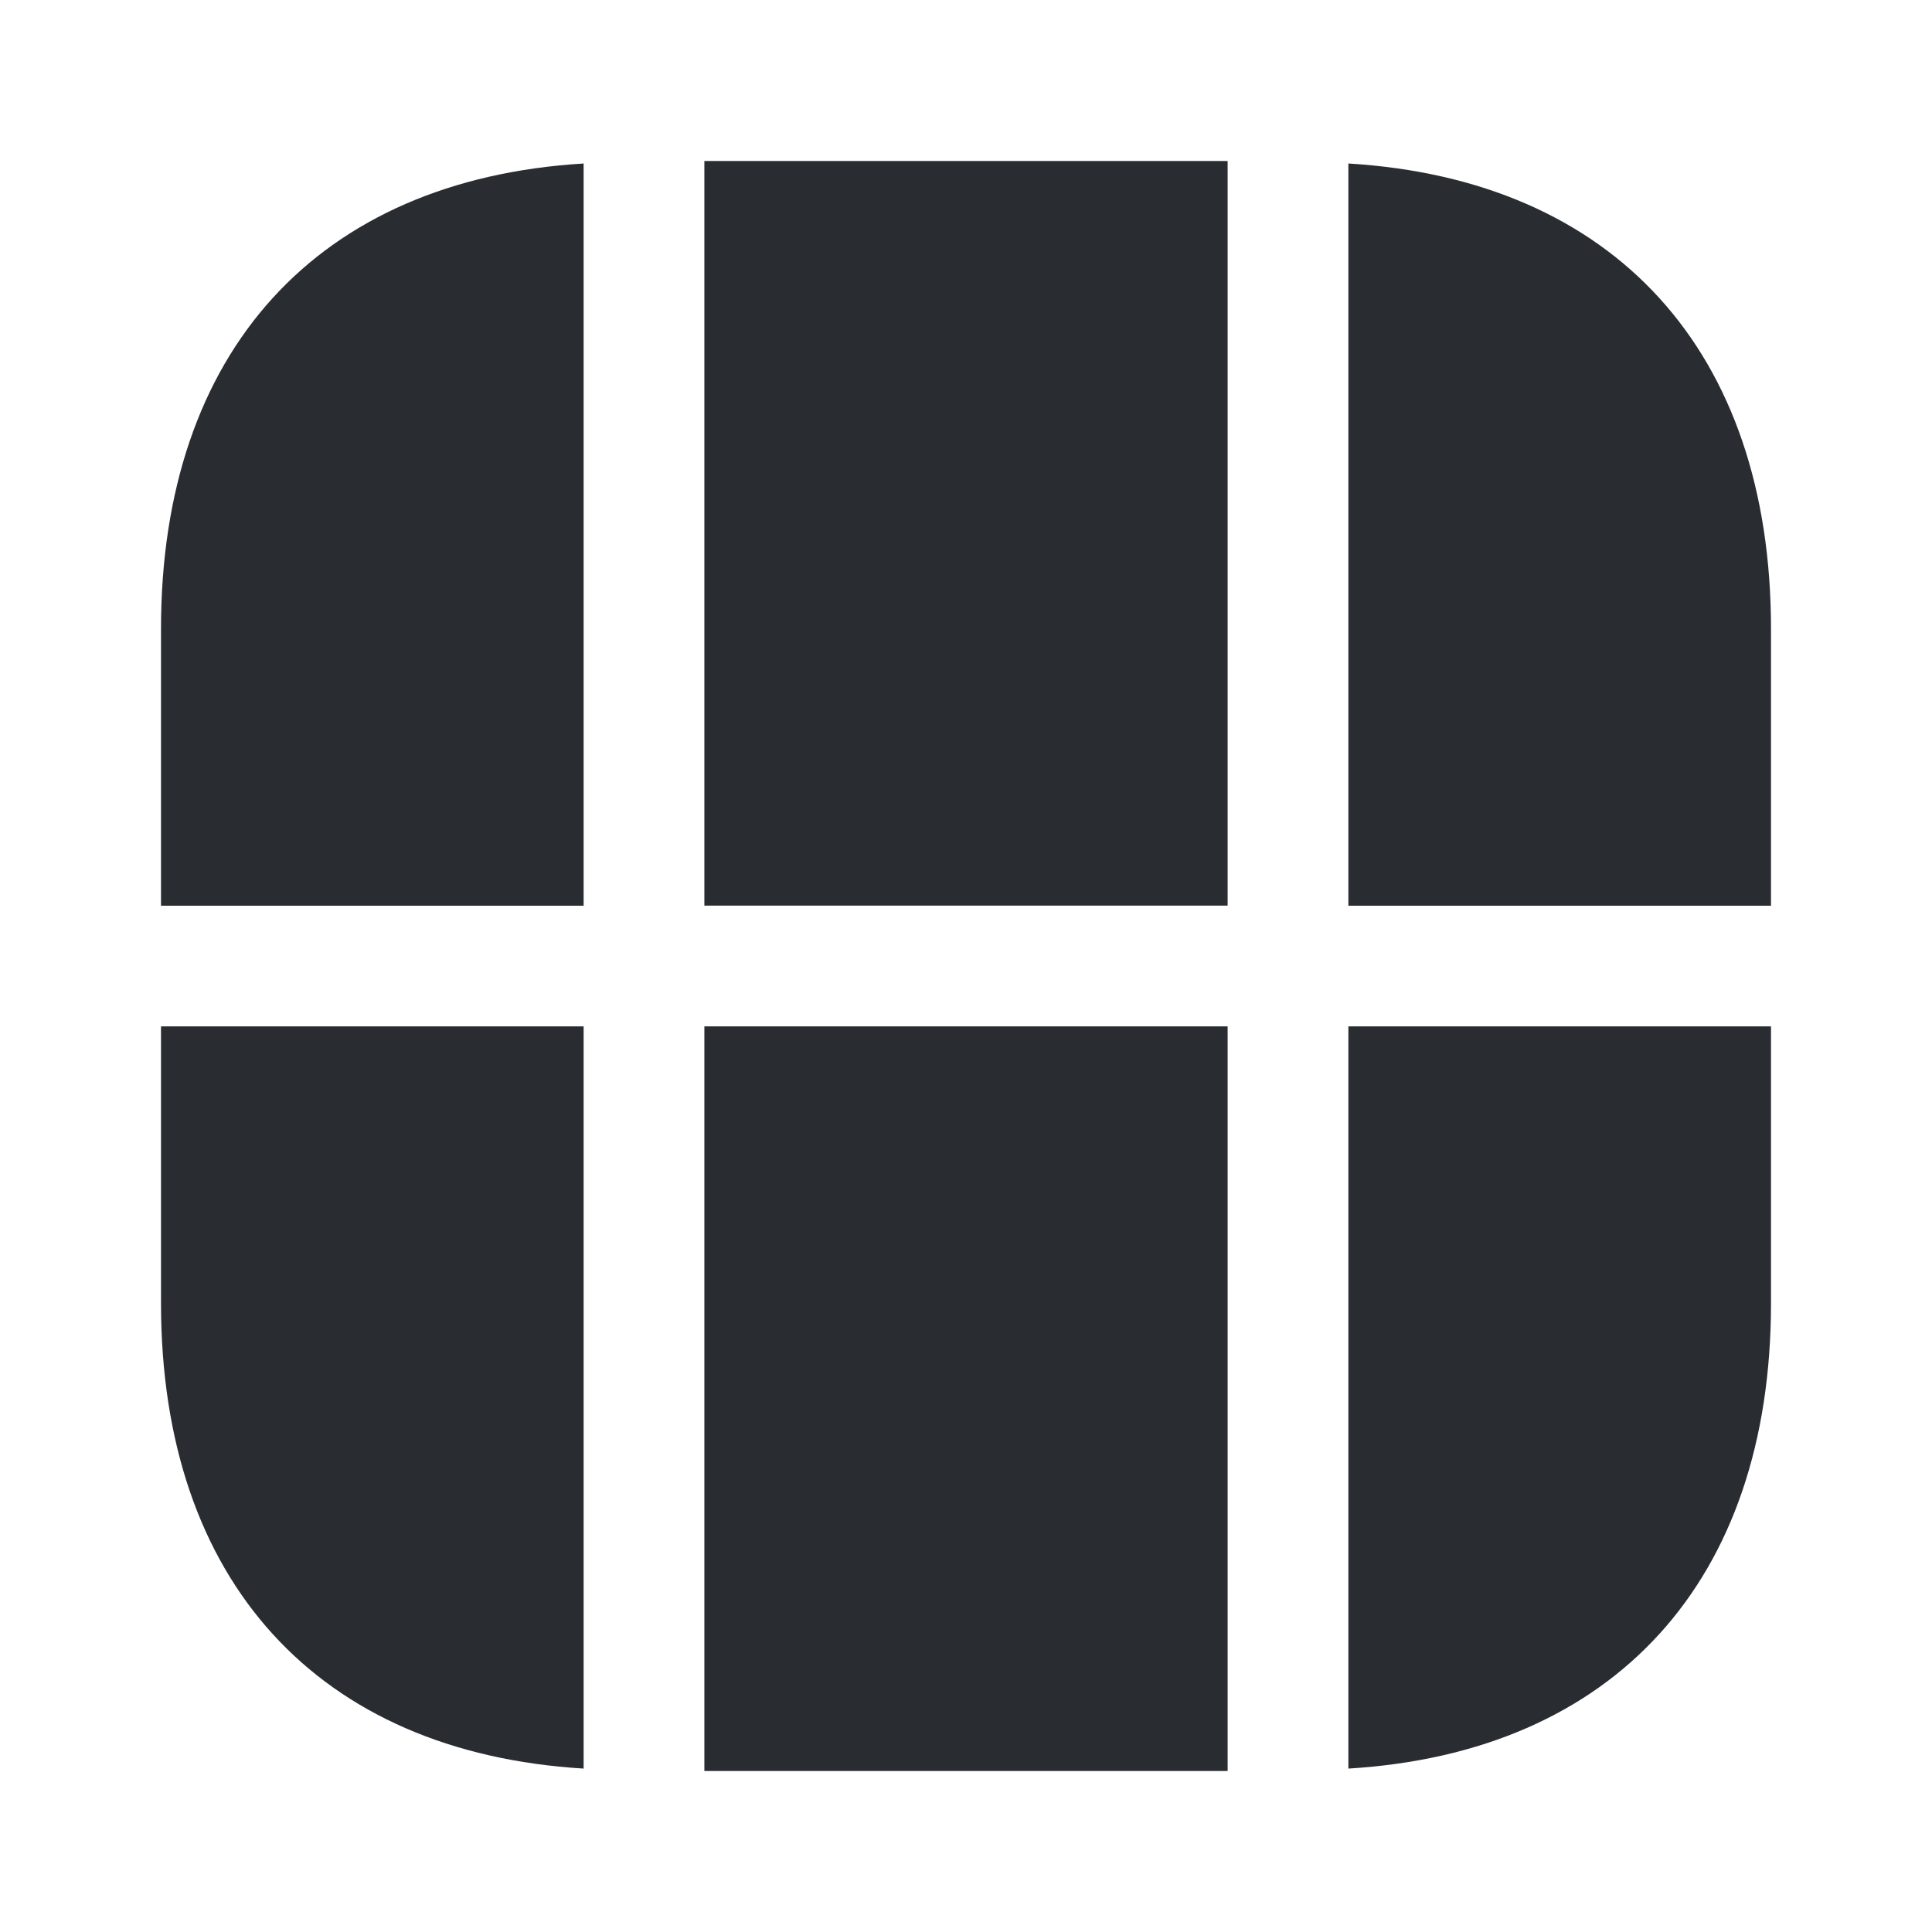
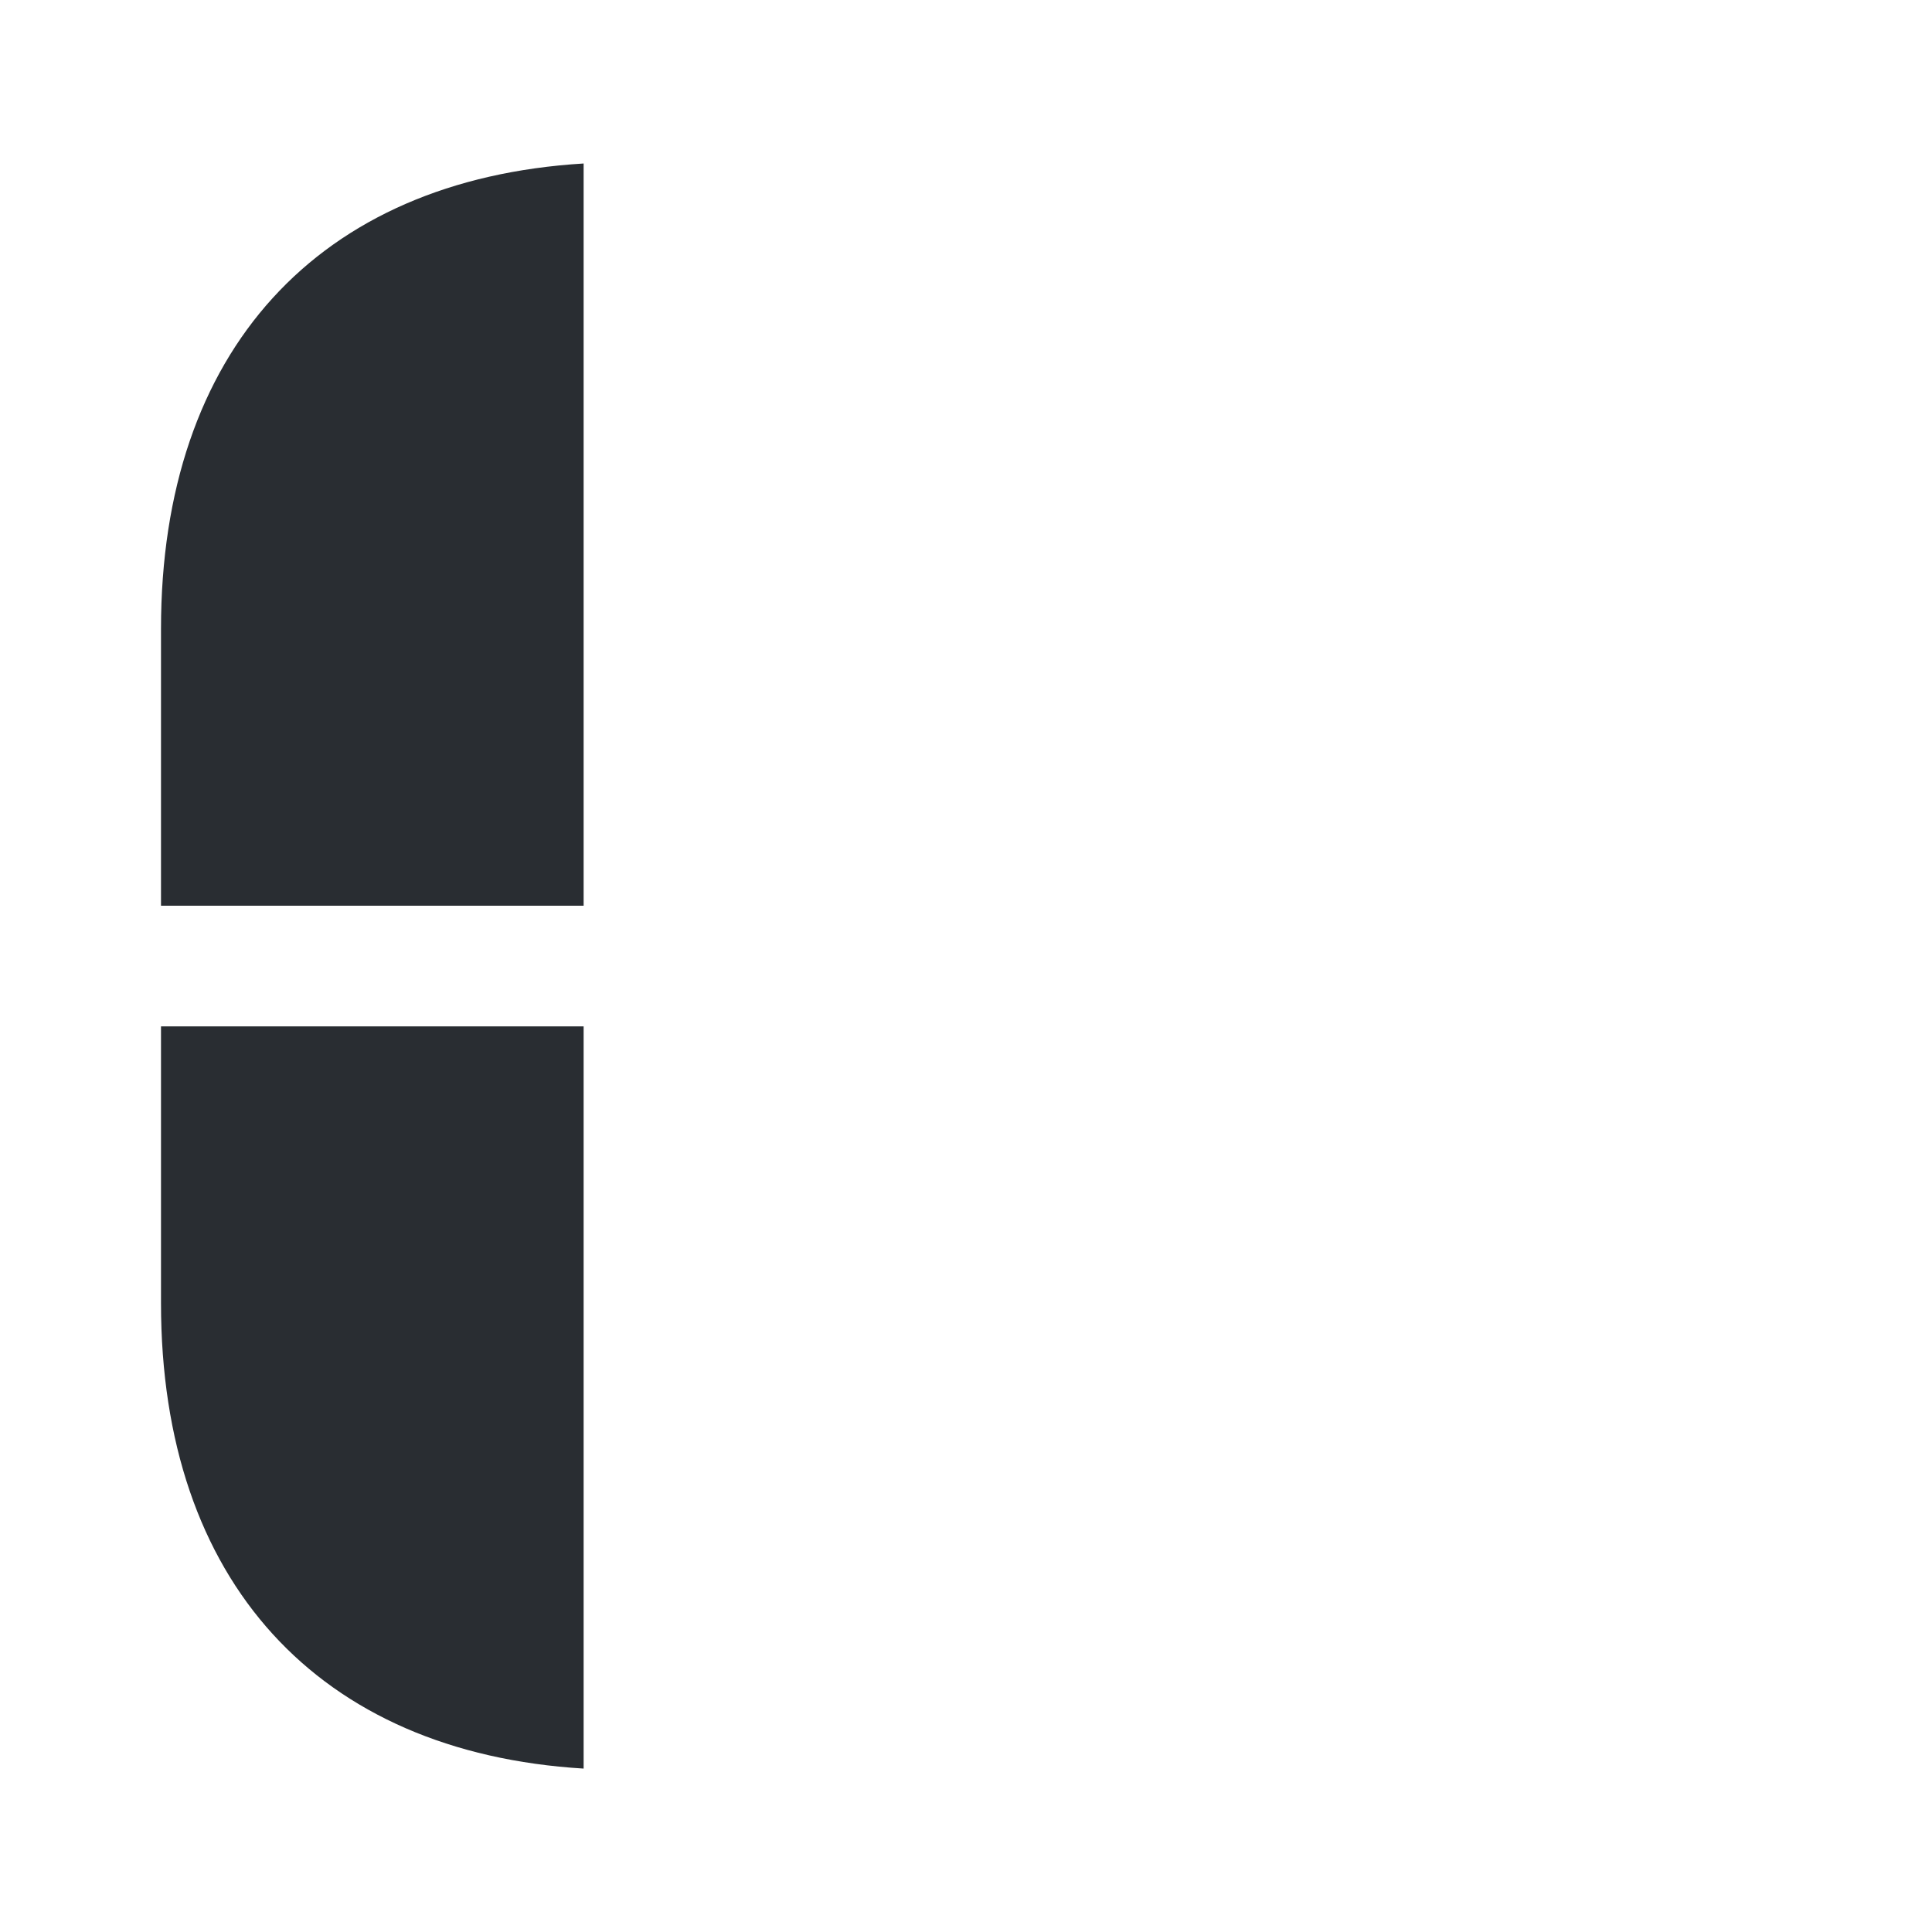
<svg xmlns="http://www.w3.org/2000/svg" width="800px" height="800px" viewBox="0 0 24 24" fill="none">
-   <path d="M22 7.811V11.251H16.75V2.031C20.05 2.231 22 4.361 22 7.811Z" fill="#292D32" />
-   <path d="M22 12.75V16.19C22 19.64 20.05 21.77 16.75 21.97V12.75H22Z" fill="#292D32" />
  <path d="M7.25 12.75V21.97C3.95 21.77 2 19.64 2 16.19V12.75H7.25Z" fill="#292D32" />
  <path d="M7.25 2.031V11.251H2V7.811C2 4.361 3.95 2.231 7.25 2.031Z" fill="#292D32" />
-   <path d="M15.25 2H8.75V11.25H15.25V2Z" fill="#292D32" />
-   <path d="M15.25 12.75H8.75V22H15.25V12.75Z" fill="#292D32" />
</svg>